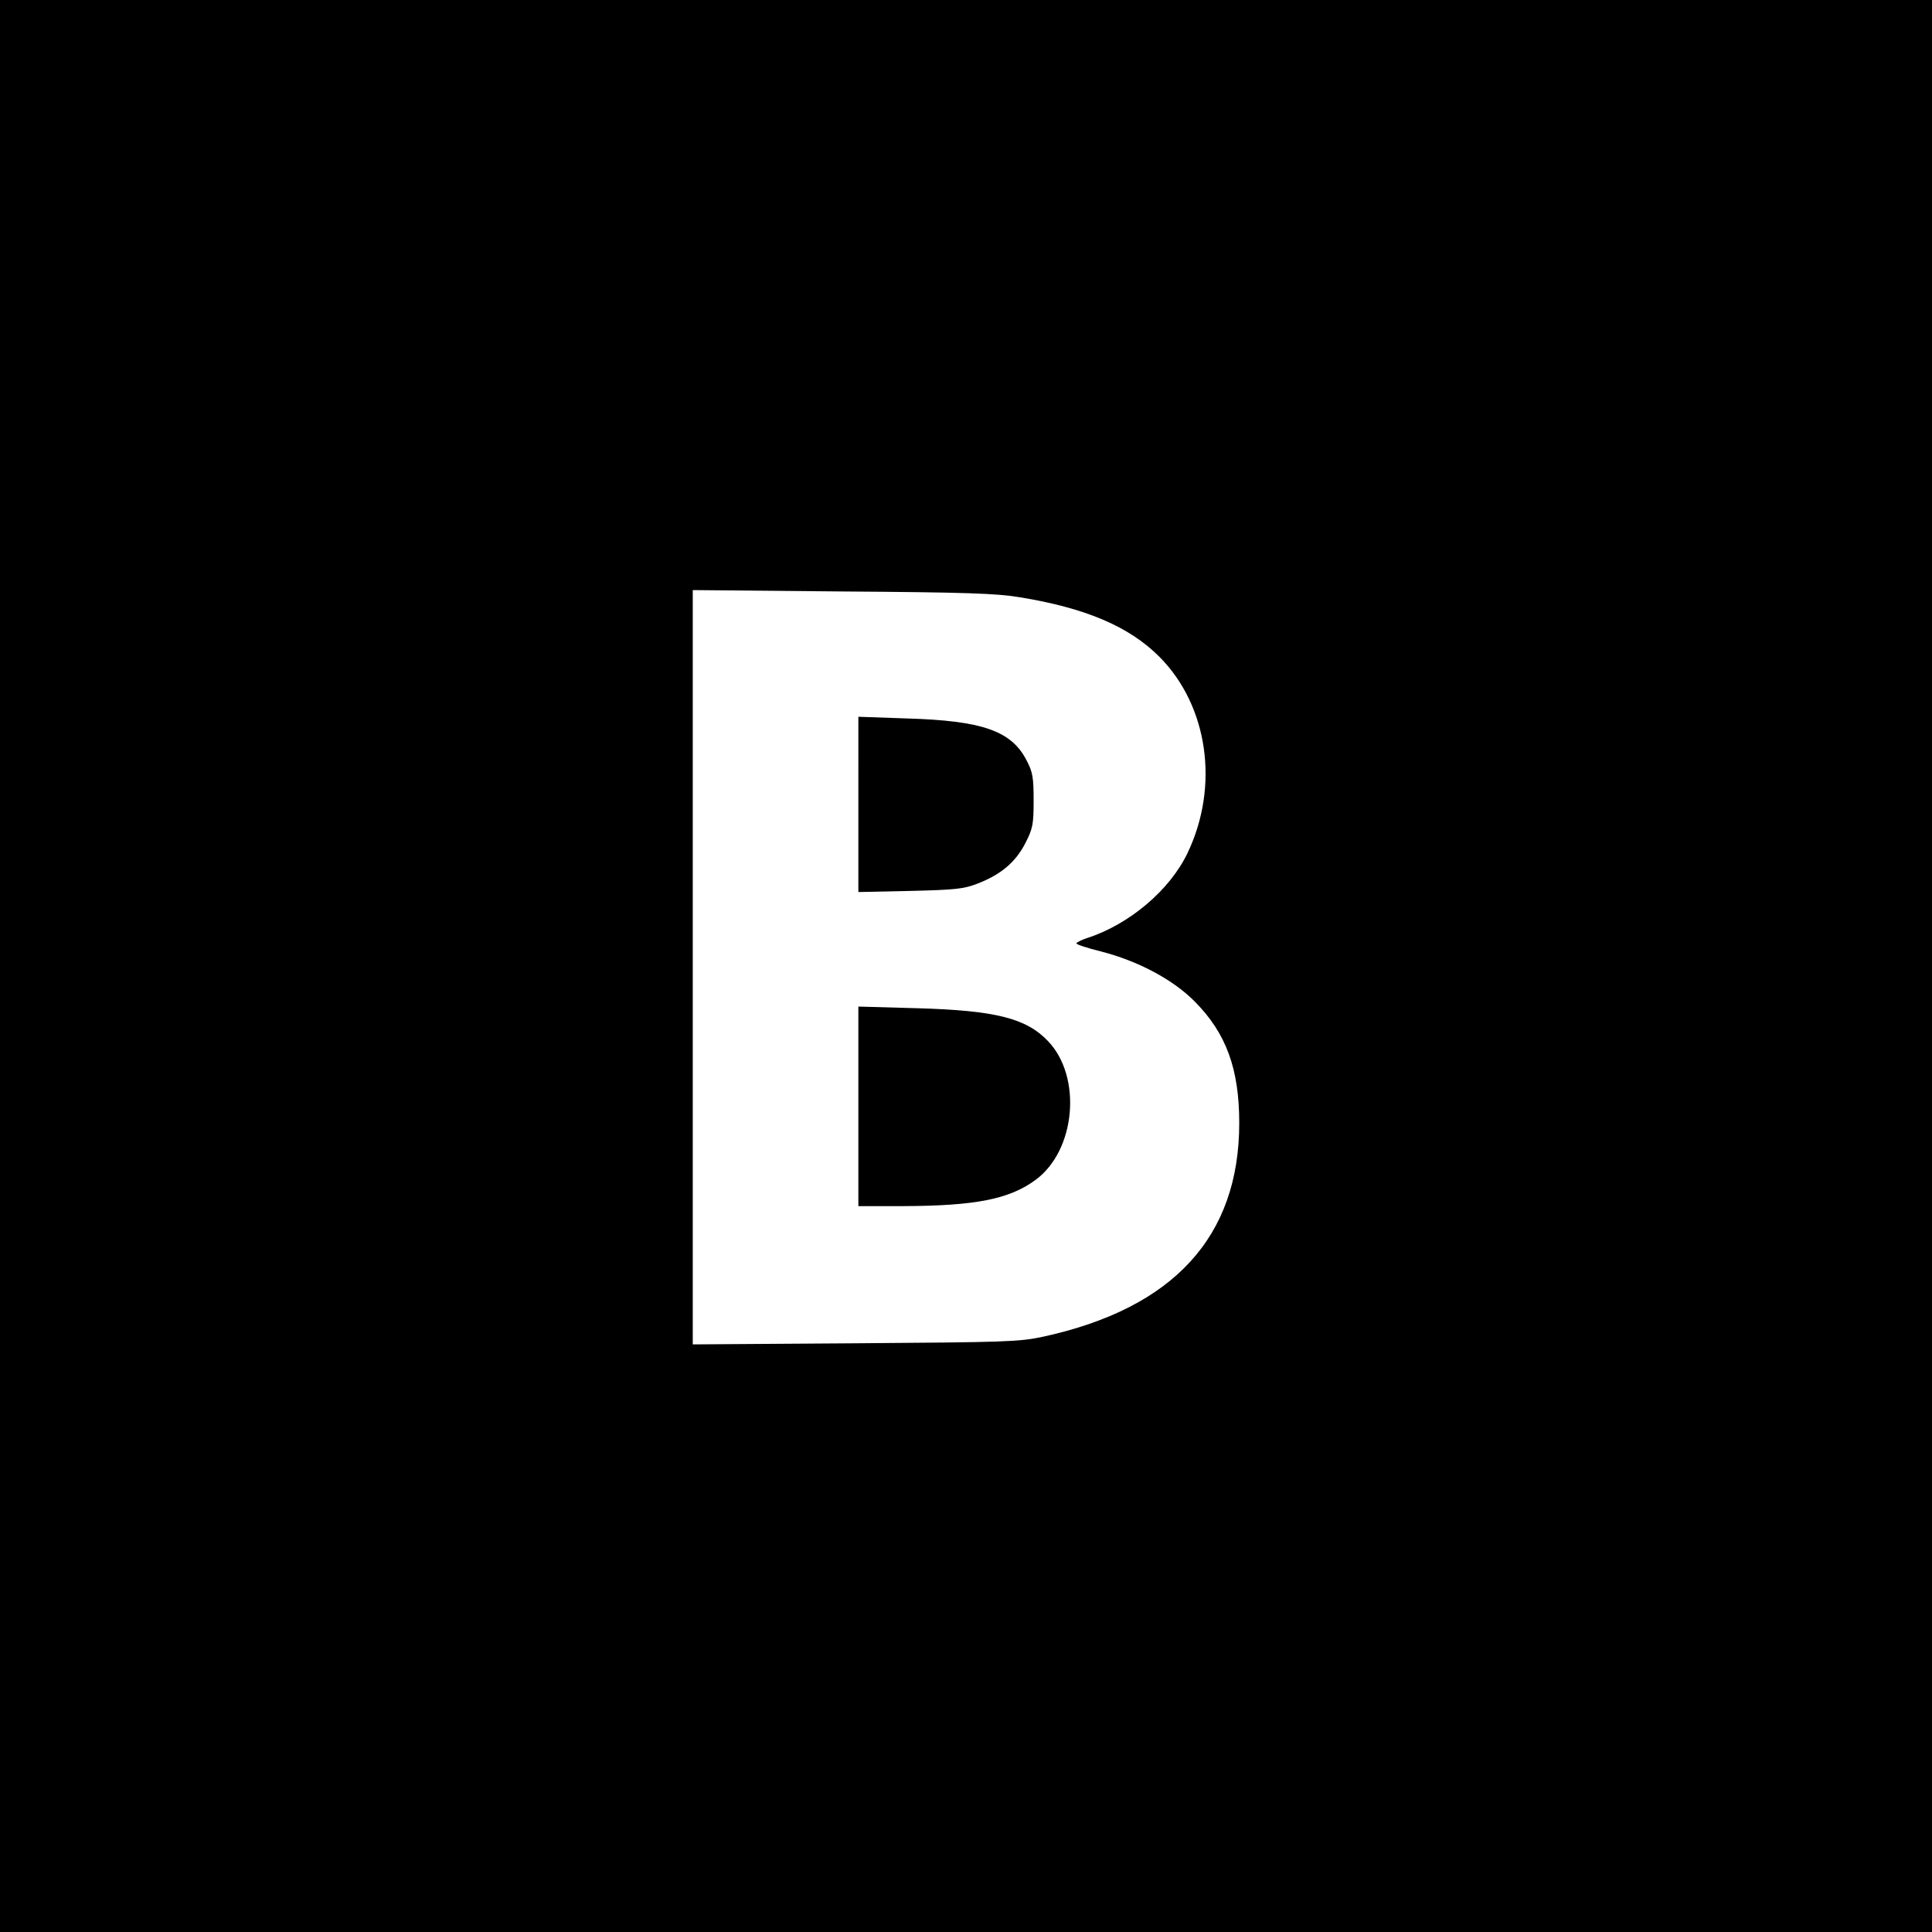
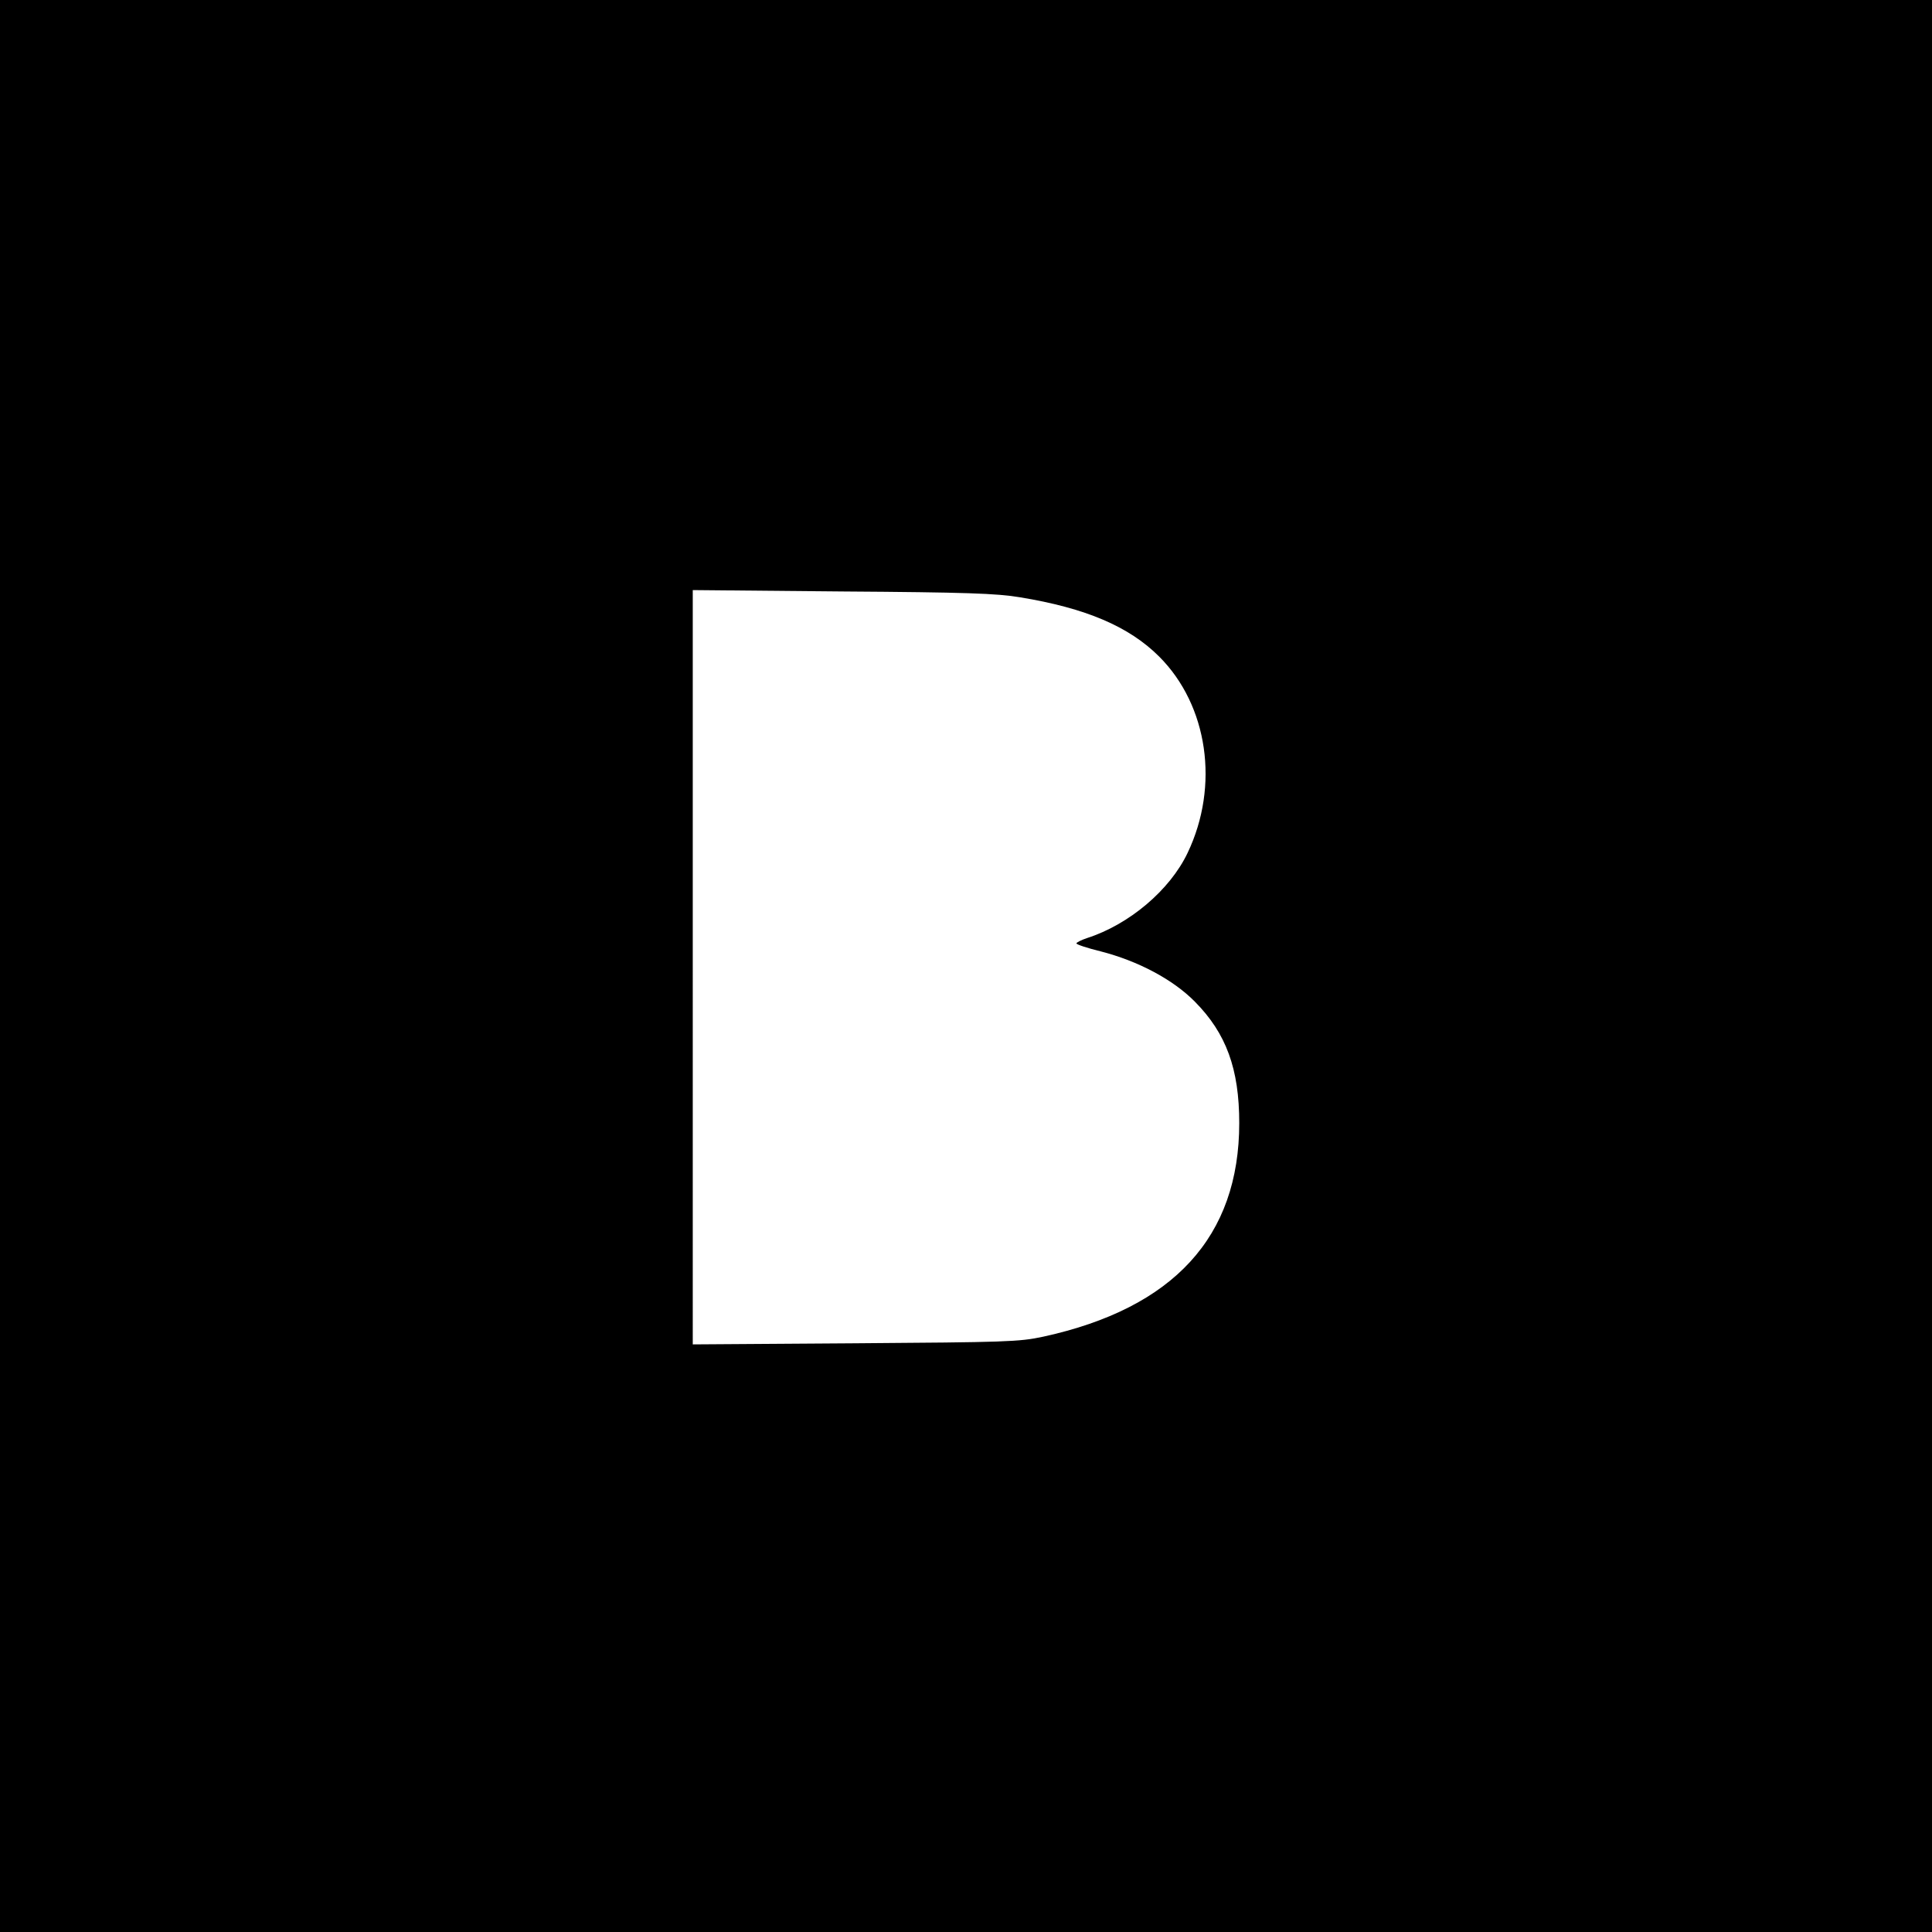
<svg xmlns="http://www.w3.org/2000/svg" width="933.333" height="933.333" viewBox="0 0 700 700">
  <path d="M0 350v350h700V0H0Zm369.5-133.6c23.9 3.9 39.6 10.6 50.5 21.5 17.7 17.7 21.9 46.8 10.3 71.1-6.4 13.5-21.2 26-36.5 30.9-2.1.7-3.8 1.6-3.8 1.9 0 .4 3.9 1.7 8.8 2.9 13.6 3.5 26.2 10.2 34.1 18.2 11.4 11.5 16.1 24.4 16.1 44 0 41.2-23.8 67.1-71 77.4-8.8 1.9-13.6 2-68.2 2.4l-58.8.4V213.8l54.3.5c44.3.3 56 .7 64.2 2.1" />
-   <path d="M311 291.5v31.7l18.8-.4c16.4-.4 19.4-.7 24.5-2.7 8.5-3.3 13.7-7.8 17.2-14.6 2.7-5.3 3-6.8 3-15.4 0-8.3-.3-10.3-2.5-14.5-5.5-10.8-16-14.5-43.7-15.3l-17.3-.6ZM311 400.8V437h16.3c26.1-.1 38.4-2.5 47.9-9.5 14.6-10.7 16.9-37.4 4.5-50.3-7.9-8.3-19.1-11.1-47.4-11.9l-21.3-.6Z" />
</svg>